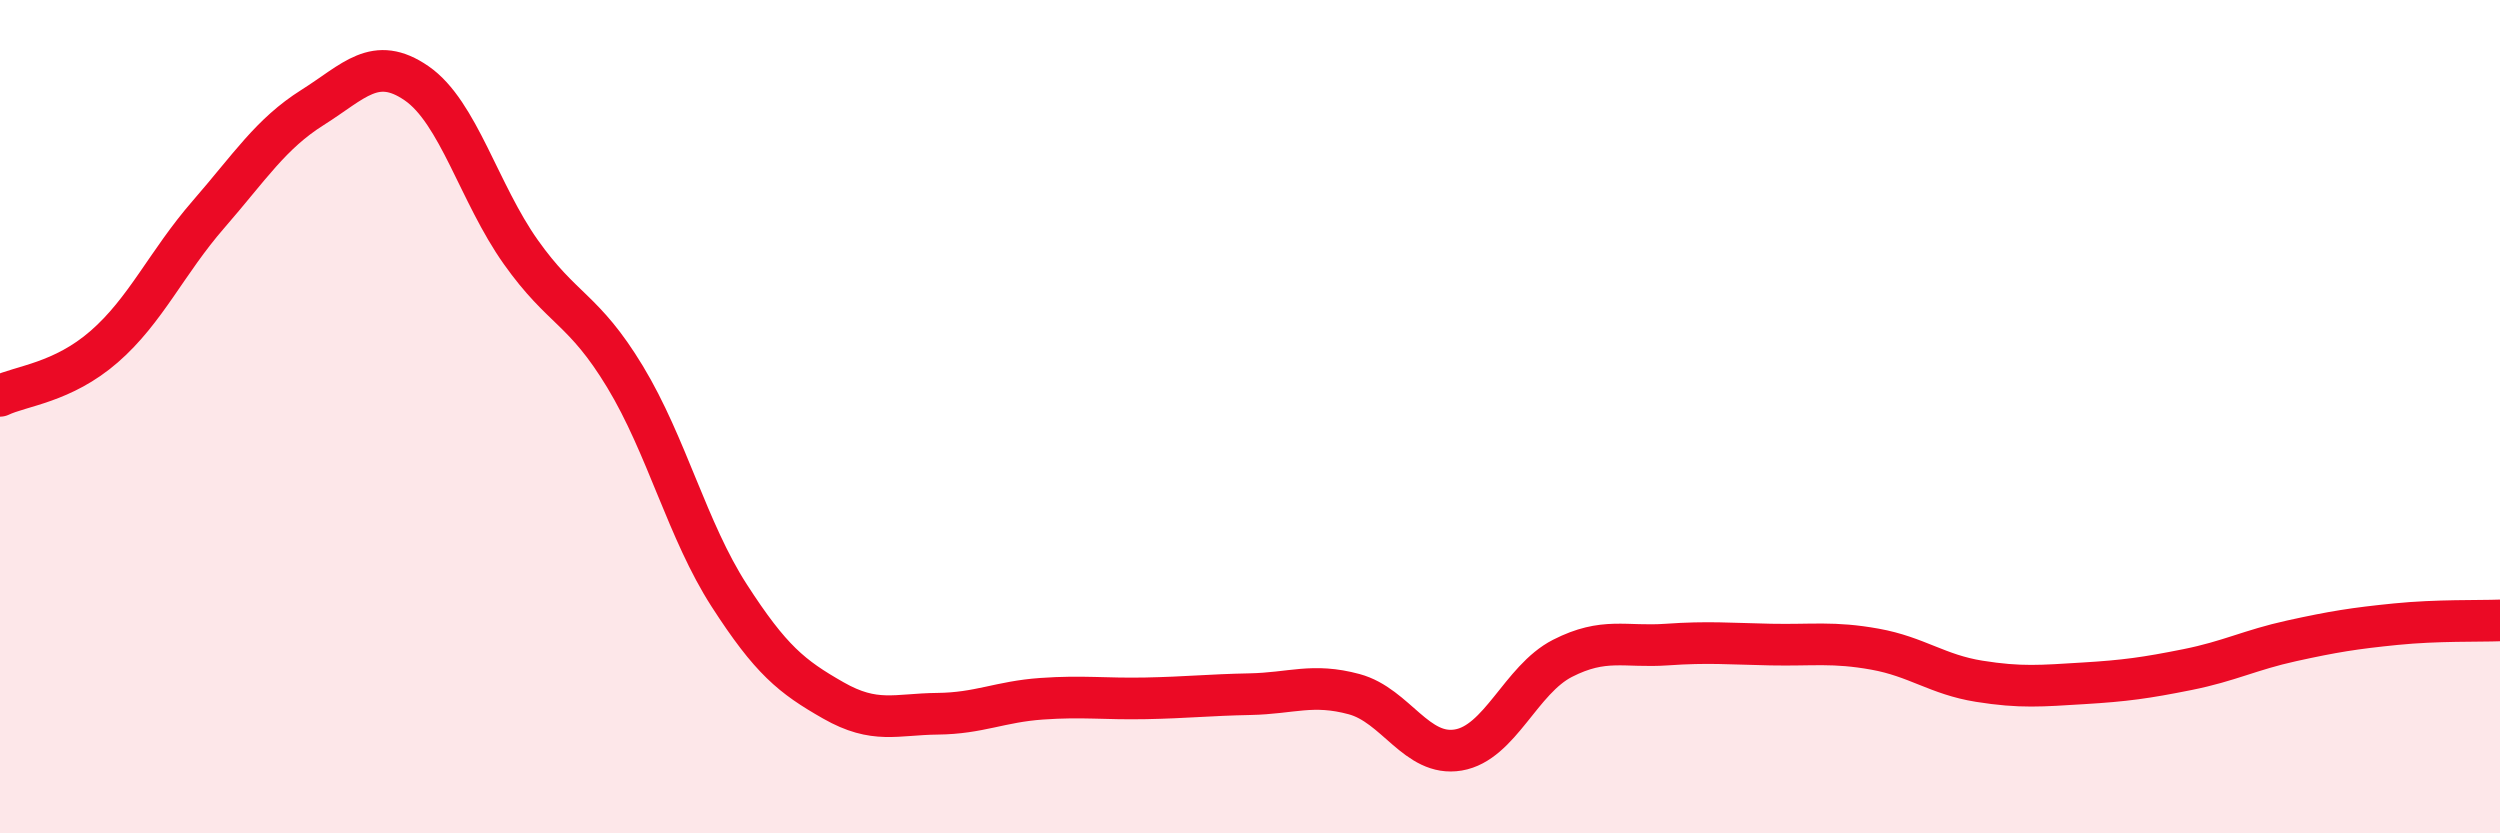
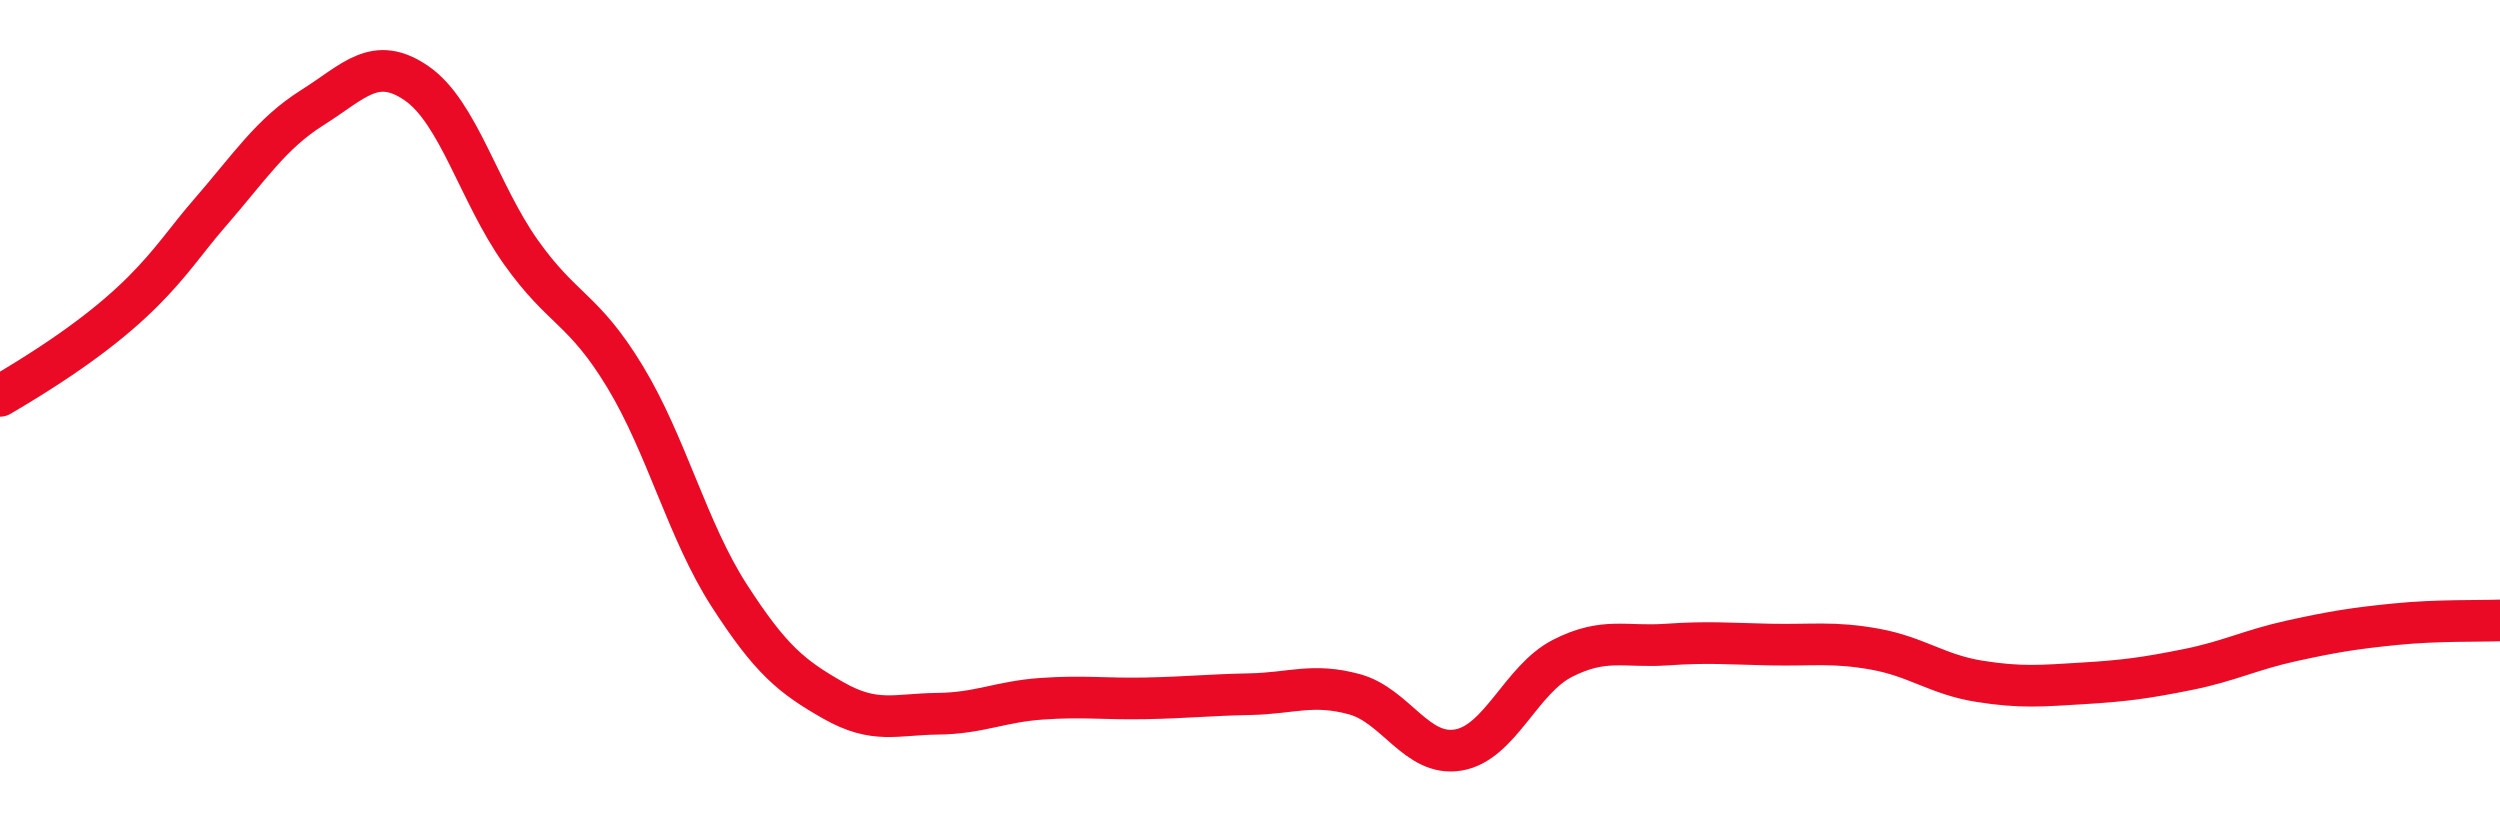
<svg xmlns="http://www.w3.org/2000/svg" width="60" height="20" viewBox="0 0 60 20">
-   <path d="M 0,9.5 C 0.5,9.26 1.5,9.19 2.5,8.32 C 3.5,7.45 4,6.3 5,5.15 C 6,4 6.5,3.21 7.5,2.58 C 8.5,1.95 9,1.31 10,2 C 11,2.69 11.5,4.64 12.5,6.05 C 13.5,7.46 14,7.39 15,9.04 C 16,10.69 16.5,12.74 17.5,14.29 C 18.5,15.84 19,16.24 20,16.81 C 21,17.38 21.5,17.14 22.5,17.13 C 23.5,17.12 24,16.84 25,16.77 C 26,16.7 26.5,16.78 27.5,16.76 C 28.5,16.74 29,16.68 30,16.66 C 31,16.64 31.5,16.39 32.5,16.66 C 33.5,16.93 34,18.17 35,18 C 36,17.83 36.5,16.31 37.5,15.8 C 38.5,15.29 39,15.54 40,15.47 C 41,15.4 41.5,15.45 42.5,15.47 C 43.5,15.49 44,15.4 45,15.58 C 46,15.76 46.5,16.19 47.5,16.35 C 48.5,16.51 49,16.46 50,16.4 C 51,16.34 51.5,16.27 52.5,16.07 C 53.5,15.87 54,15.6 55,15.38 C 56,15.16 56.5,15.08 57.5,14.98 C 58.5,14.88 59.5,14.91 60,14.89L60 20L0 20Z" fill="#EB0A25" opacity="0.1" stroke-linecap="round" stroke-linejoin="round" />
-   <path d="M 0,9.5 C 0.5,9.26 1.5,9.19 2.5,8.32 C 3.5,7.45 4,6.3 5,5.15 C 6,4 6.5,3.21 7.5,2.58 C 8.5,1.95 9,1.31 10,2 C 11,2.69 11.5,4.64 12.5,6.05 C 13.5,7.46 14,7.39 15,9.04 C 16,10.69 16.5,12.74 17.5,14.29 C 18.5,15.84 19,16.24 20,16.81 C 21,17.38 21.5,17.14 22.5,17.13 C 23.5,17.12 24,16.84 25,16.77 C 26,16.7 26.5,16.78 27.5,16.76 C 28.5,16.74 29,16.68 30,16.66 C 31,16.64 31.5,16.39 32.5,16.66 C 33.5,16.93 34,18.17 35,18 C 36,17.83 36.5,16.31 37.5,15.8 C 38.5,15.29 39,15.54 40,15.47 C 41,15.4 41.5,15.45 42.5,15.47 C 43.5,15.49 44,15.4 45,15.58 C 46,15.76 46.5,16.19 47.5,16.35 C 48.5,16.51 49,16.46 50,16.4 C 51,16.34 51.5,16.27 52.5,16.07 C 53.5,15.87 54,15.6 55,15.38 C 56,15.16 56.5,15.08 57.5,14.98 C 58.5,14.88 59.5,14.91 60,14.89" stroke="#EB0A25" stroke-width="1" fill="none" stroke-linecap="round" stroke-linejoin="round" />
+   <path d="M 0,9.5 C 3.5,7.45 4,6.3 5,5.15 C 6,4 6.5,3.21 7.5,2.58 C 8.5,1.95 9,1.31 10,2 C 11,2.69 11.5,4.64 12.5,6.05 C 13.5,7.46 14,7.39 15,9.04 C 16,10.69 16.5,12.74 17.5,14.29 C 18.5,15.84 19,16.24 20,16.81 C 21,17.38 21.5,17.14 22.5,17.13 C 23.5,17.12 24,16.84 25,16.77 C 26,16.7 26.5,16.78 27.5,16.76 C 28.5,16.74 29,16.68 30,16.66 C 31,16.64 31.5,16.39 32.5,16.66 C 33.5,16.93 34,18.17 35,18 C 36,17.83 36.5,16.31 37.5,15.8 C 38.5,15.29 39,15.54 40,15.47 C 41,15.4 41.5,15.45 42.5,15.47 C 43.5,15.49 44,15.4 45,15.58 C 46,15.76 46.5,16.19 47.5,16.35 C 48.5,16.51 49,16.46 50,16.4 C 51,16.34 51.5,16.27 52.5,16.07 C 53.5,15.87 54,15.6 55,15.38 C 56,15.16 56.5,15.08 57.5,14.98 C 58.5,14.88 59.5,14.91 60,14.89" stroke="#EB0A25" stroke-width="1" fill="none" stroke-linecap="round" stroke-linejoin="round" />
</svg>